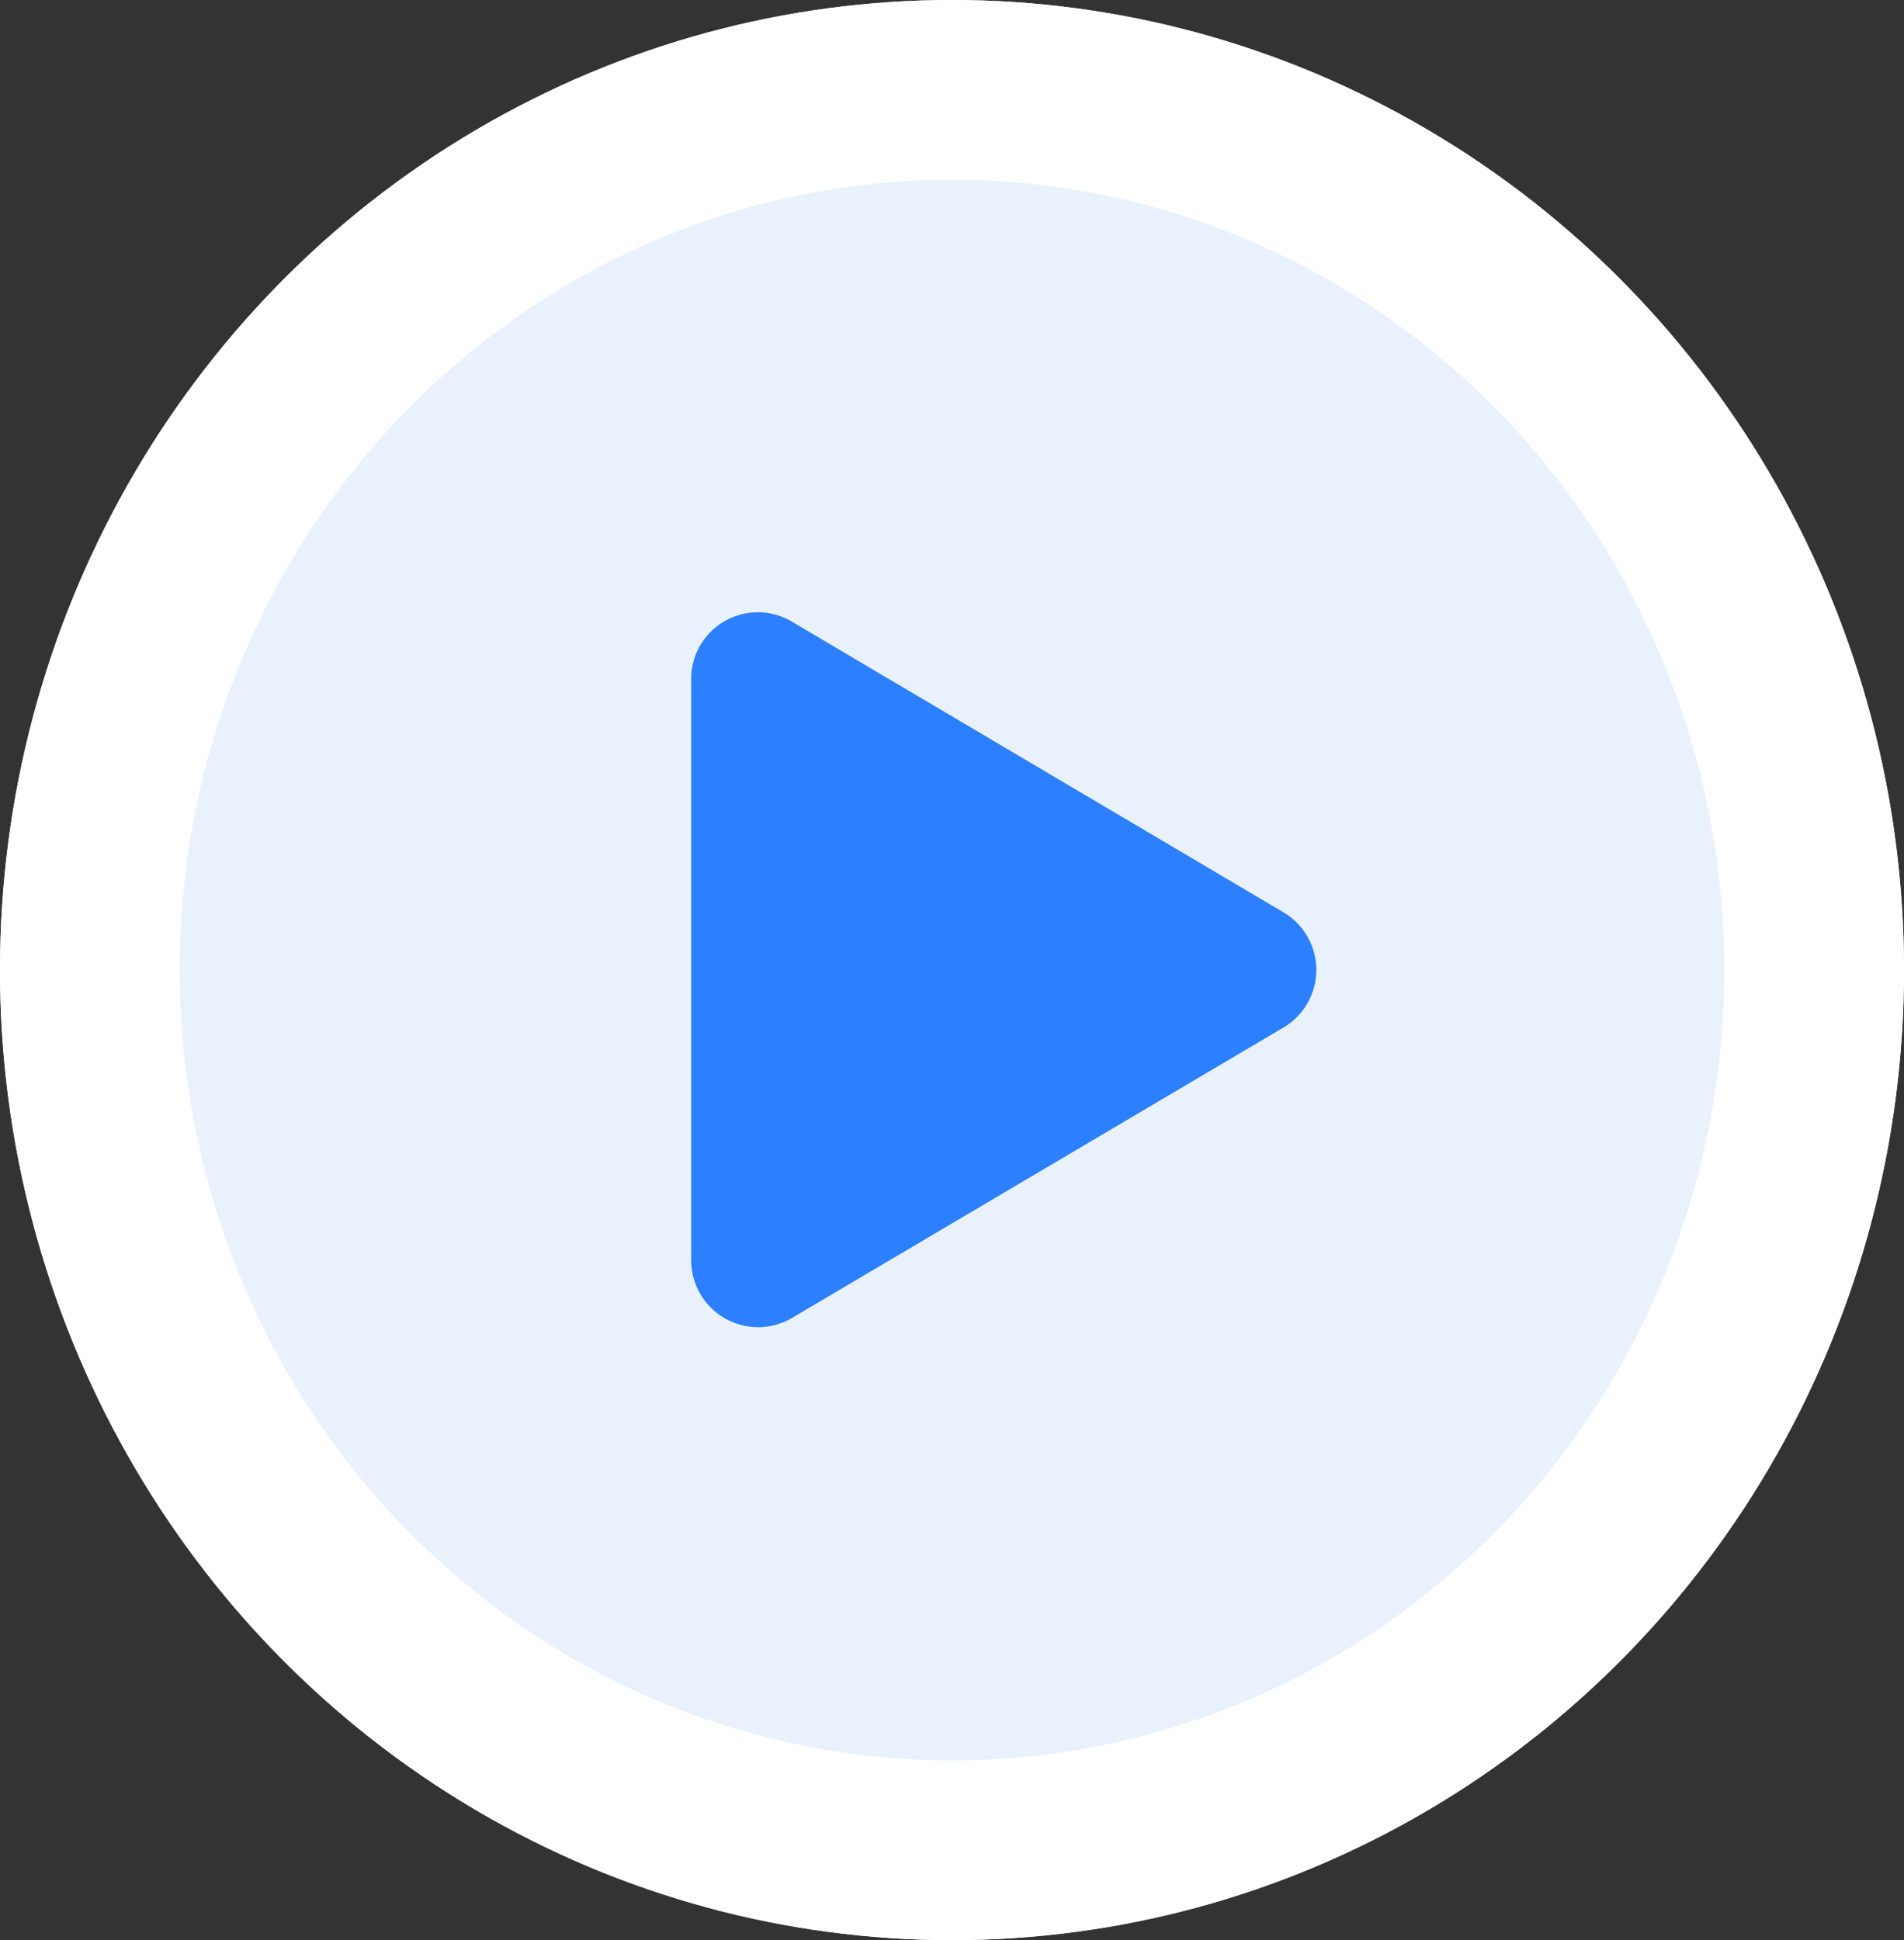
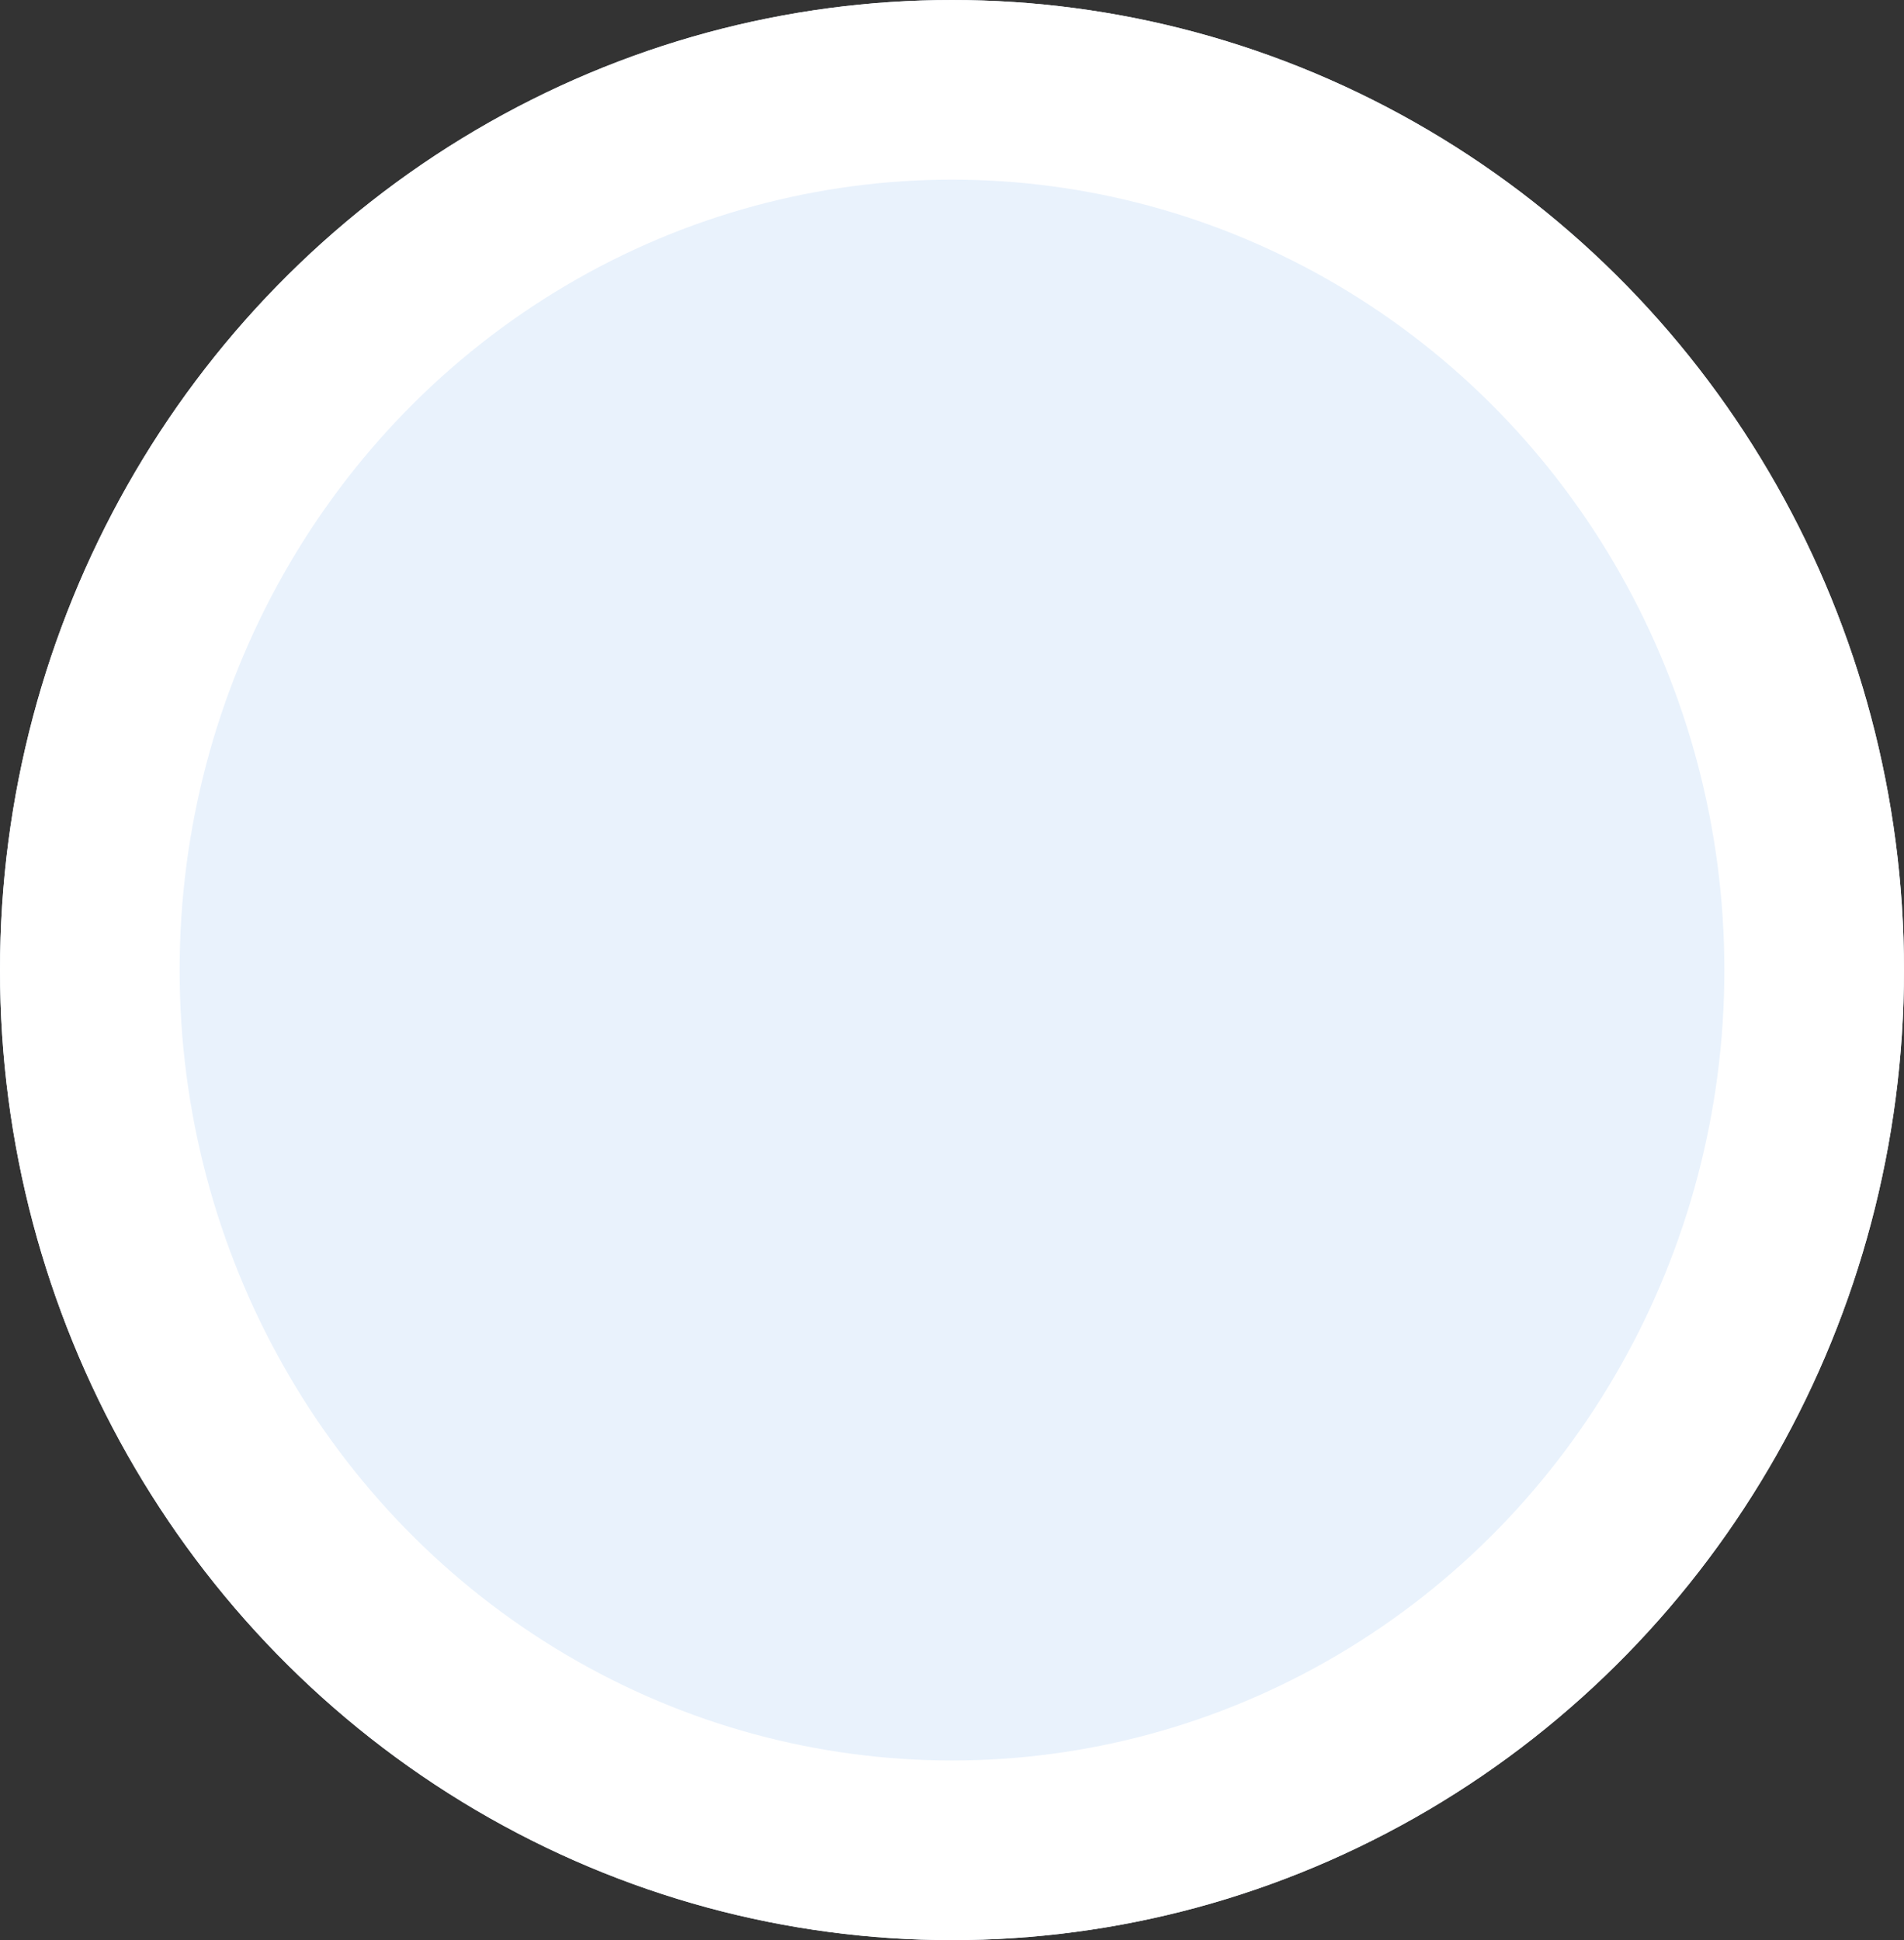
<svg xmlns="http://www.w3.org/2000/svg" width="53" height="54" viewBox="0 0 53 54">
  <rect x="0" y="0" width="53" height="54" fill="#333333" stroke="none" />
  <g id="Group_1" data-name="Group 1" transform="translate(-0.148 -0.453)">
    <g id="Ellipse_1" data-name="Ellipse 1" transform="translate(0.148 0.453)" fill="#e9f2fc" stroke="#fff" stroke-width="5">
      <ellipse cx="26.5" cy="27" rx="26.5" ry="27" stroke="none" />
      <ellipse cx="26.5" cy="27" rx="24" ry="24.5" fill="none" />
    </g>
-     <path id="Icon_awesome-play" data-name="Icon awesome-play" d="M16.489,8.343,2.813.257A1.855,1.855,0,0,0,0,1.862V18.028a1.863,1.863,0,0,0,2.813,1.6l13.676-8.081A1.863,1.863,0,0,0,16.489,8.343Z" transform="translate(19.388 17.504)" fill="#2c7fff" />
  </g>
</svg>